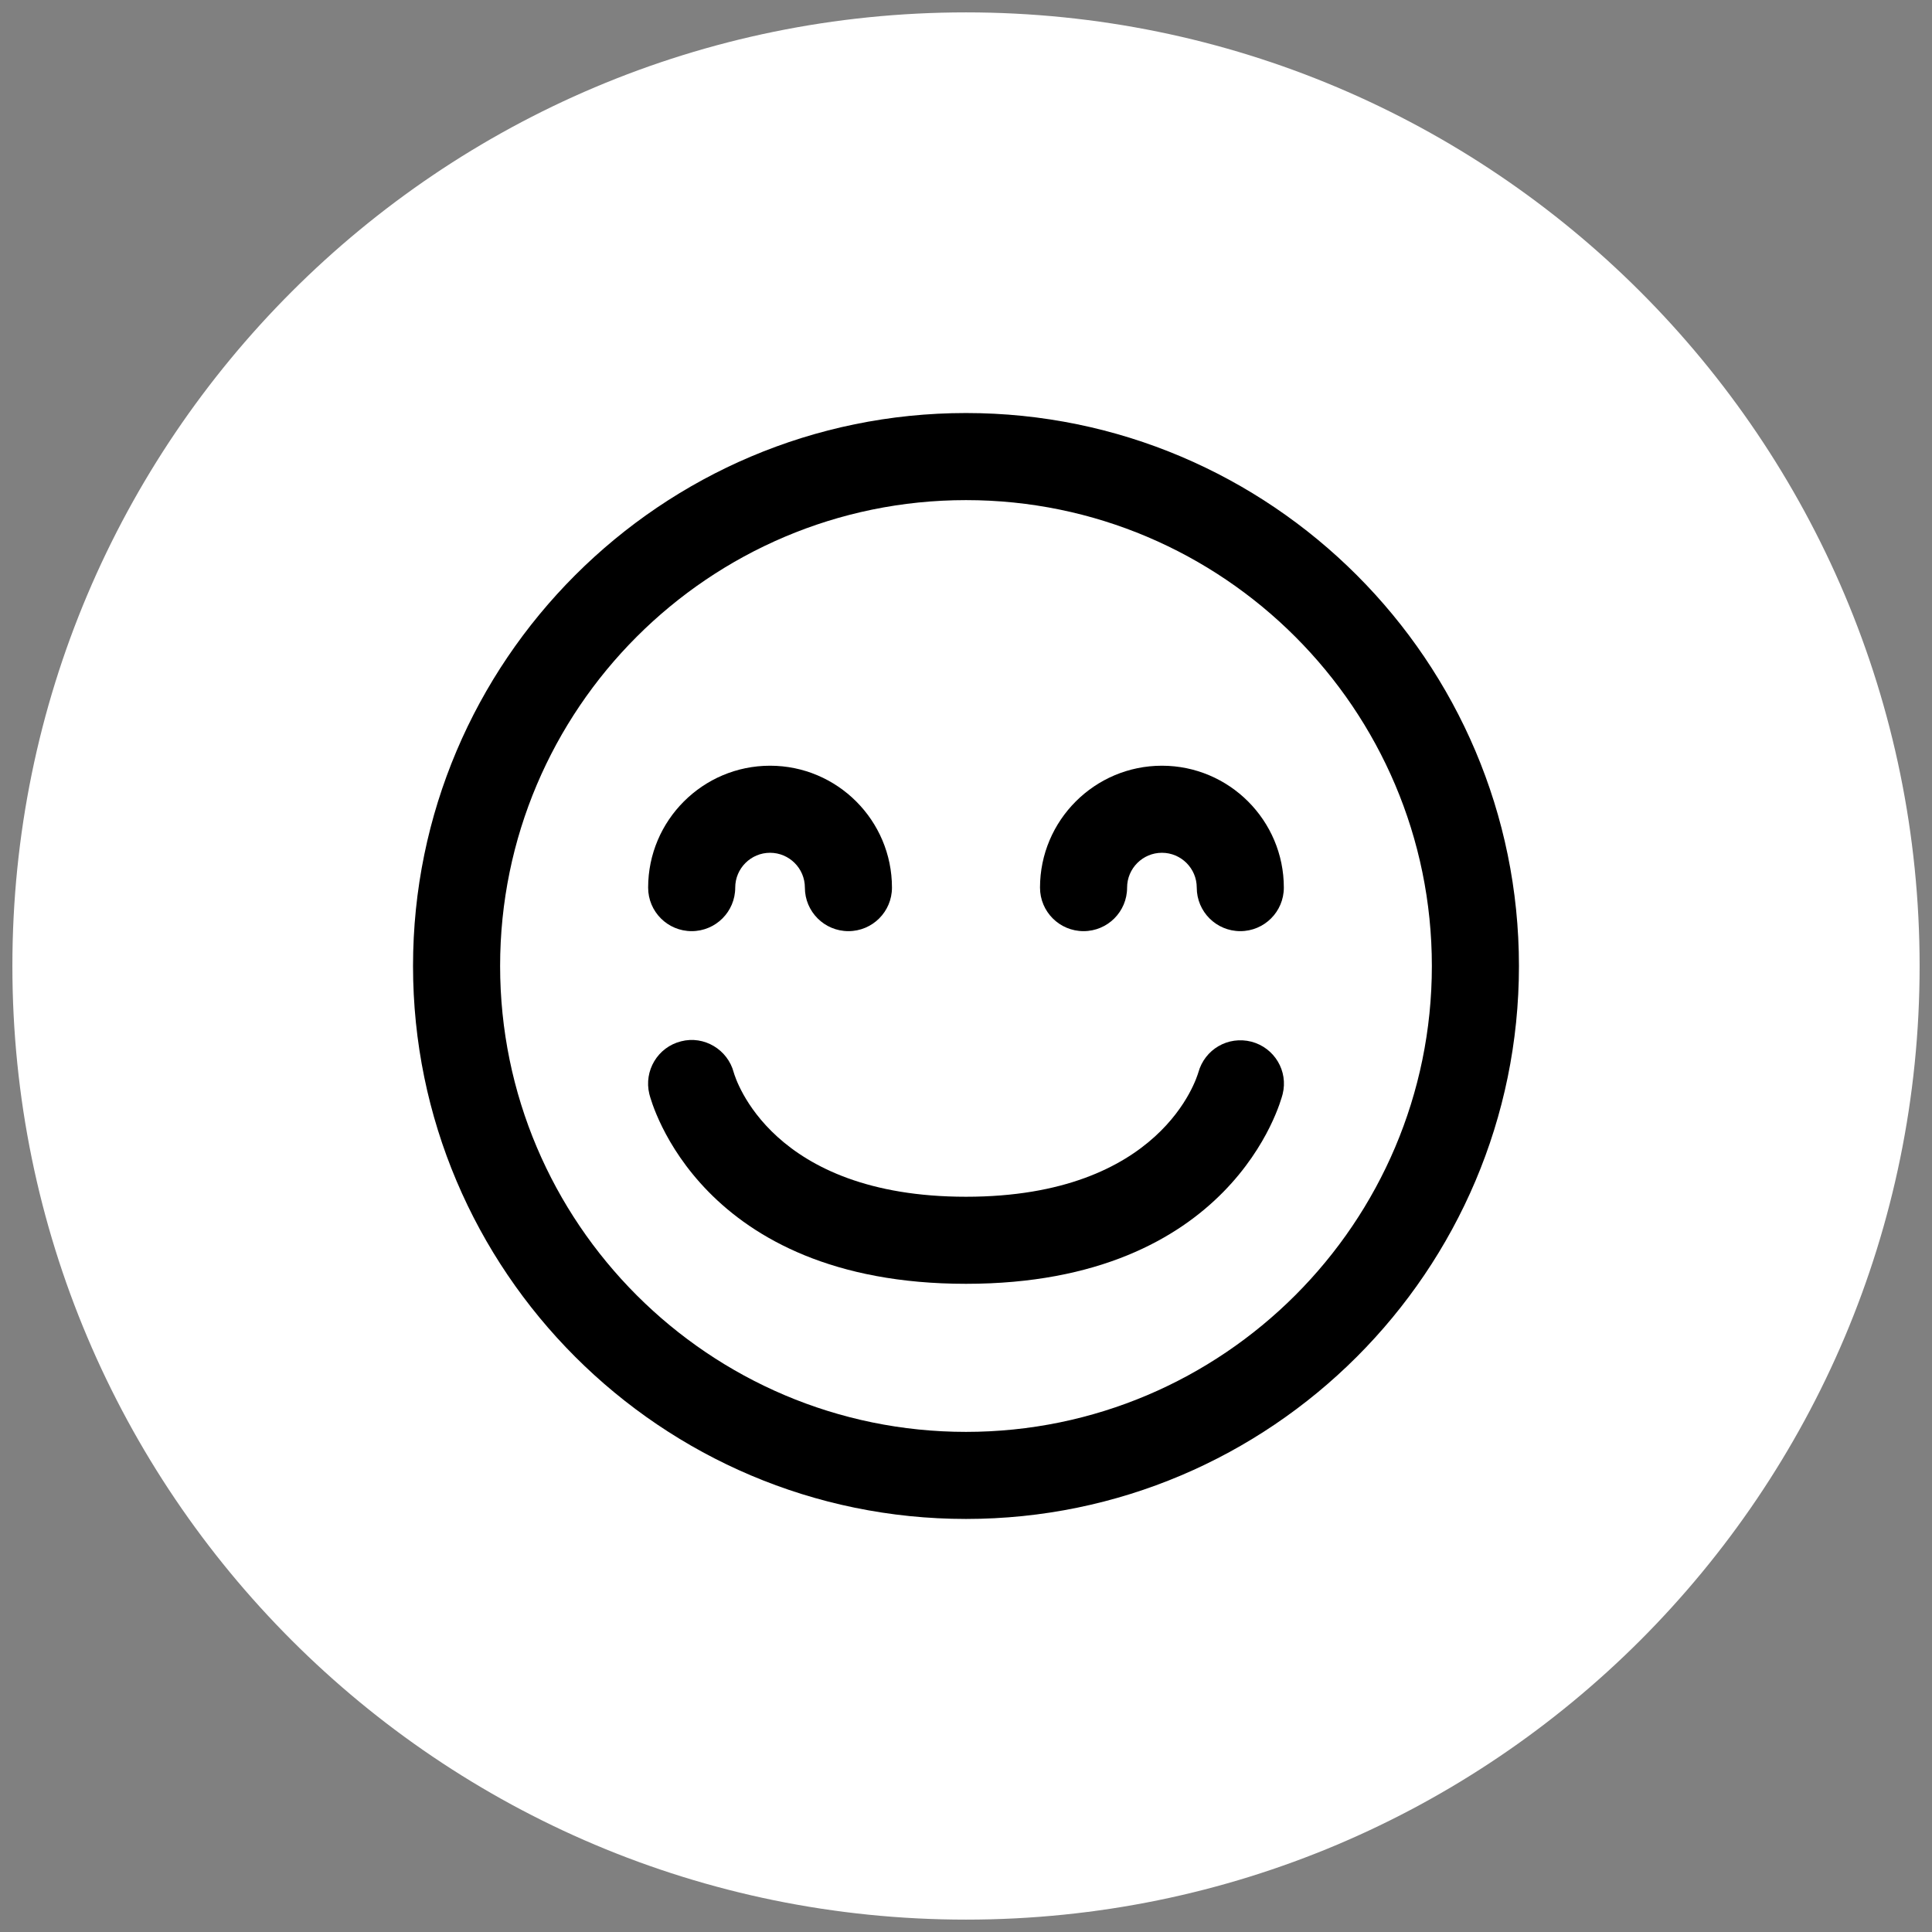
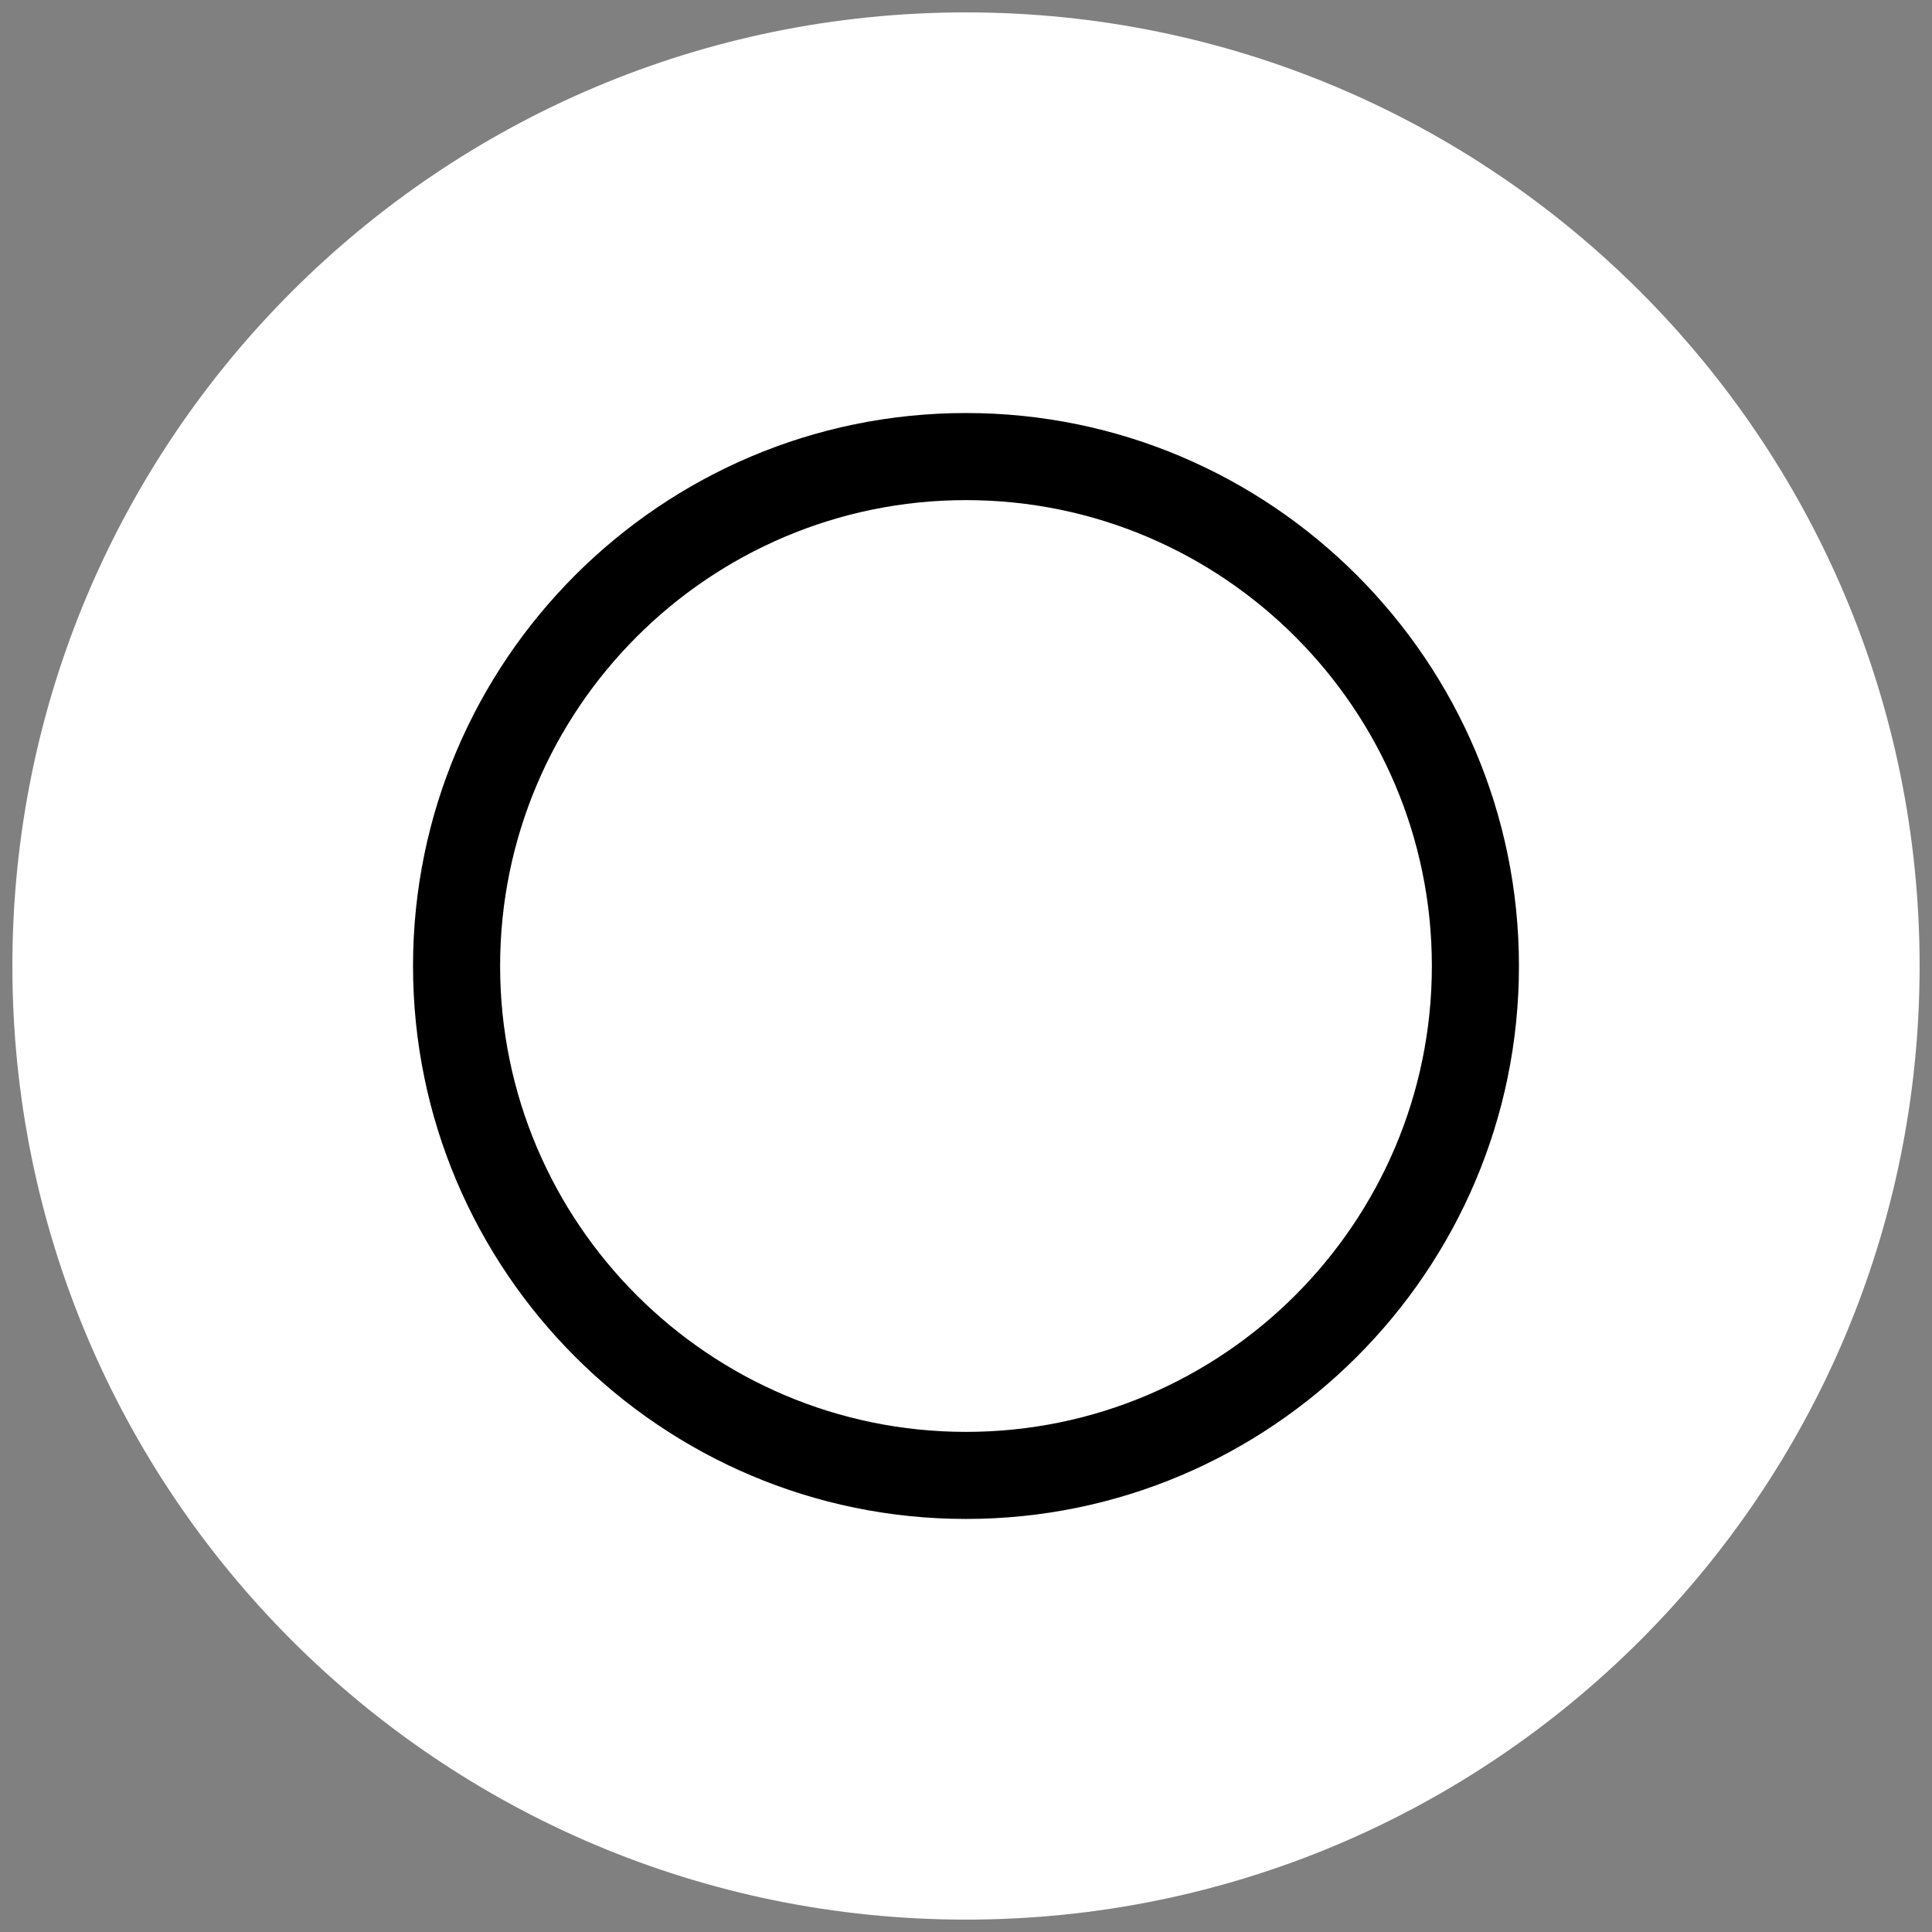
<svg xmlns="http://www.w3.org/2000/svg" width="78px" height="78px" viewBox="0 0 78 78" version="1.1">
  <rect x="0" y="0" width="78" height="78" fill="#808080" stroke="none" />
  <g id="Group-9" transform="translate(0.5 0.5)">
    <path d="M38.5 77C59.763 77 77 59.763 77 38.5C77 17.237 59.763 0 38.5 0C17.237 0 0 17.237 0 38.5C0 59.763 17.237 77 38.5 77Z" id="Oval" fill="#FFFFFF" fill-rule="evenodd" stroke="none" />
    <g id="Happy-Icon" transform="translate(16.175 16.175)">
      <g id="Group-5">
        <path d="M22.325 44.649C34.634 44.649 44.649 34.634 44.649 22.325C44.649 10.015 34.634 0 22.325 0C10.015 0 0 10.015 0 22.325C0 34.634 10.015 44.649 22.325 44.649ZM22.325 3.516C32.696 3.516 41.133 11.954 41.133 22.325C41.133 32.696 32.696 41.134 22.325 41.134C11.953 41.134 3.516 32.696 3.516 22.325C3.516 11.954 11.953 3.516 22.325 3.516Z" id="Fill-1" fill="#000000" fill-rule="evenodd" stroke="none" />
-         <path d="M11.25 20.918C12.221 20.918 13.008 20.132 13.008 19.16C13.008 18.383 13.641 17.754 14.414 17.754C15.188 17.754 15.82 18.383 15.82 19.16C15.82 20.132 16.607 20.918 17.578 20.918C18.549 20.918 19.336 20.132 19.336 19.16C19.336 16.447 17.128 14.239 14.414 14.239C11.7 14.239 9.492 16.447 9.492 19.16C9.492 20.132 10.277 20.918 11.25 20.918Z" id="Fill-2" fill="#000000" fill-rule="evenodd" stroke="none" />
-         <path d="M27.071 20.918C28.042 20.918 28.829 20.132 28.829 19.16C28.829 18.383 29.462 17.754 30.235 17.754C31.008 17.754 31.641 18.383 31.641 19.16C31.641 20.132 32.428 20.918 33.399 20.918C34.37 20.918 35.157 20.132 35.157 19.16C35.157 16.447 32.949 14.239 30.235 14.239C27.521 14.239 25.313 16.447 25.313 19.16C25.313 20.132 26.098 20.918 27.071 20.918Z" id="Fill-3" fill="#000000" fill-rule="evenodd" stroke="none" />
-         <path d="M12.949 26.627C12.705 25.695 11.747 25.126 10.824 25.365C9.879 25.6 9.31 26.556 9.541 27.497C9.622 27.813 11.58 35.156 22.325 35.156C33.07 35.156 35.027 27.813 35.109 27.497C35.342 26.565 34.779 25.627 33.85 25.381C32.901 25.139 31.962 25.691 31.705 26.624C31.641 26.829 30.222 31.641 22.325 31.641C14.461 31.641 13.02 26.866 12.949 26.627L12.949 26.627Z" id="Fill-4" fill="#000000" fill-rule="evenodd" stroke="none" />
      </g>
    </g>
  </g>
</svg>